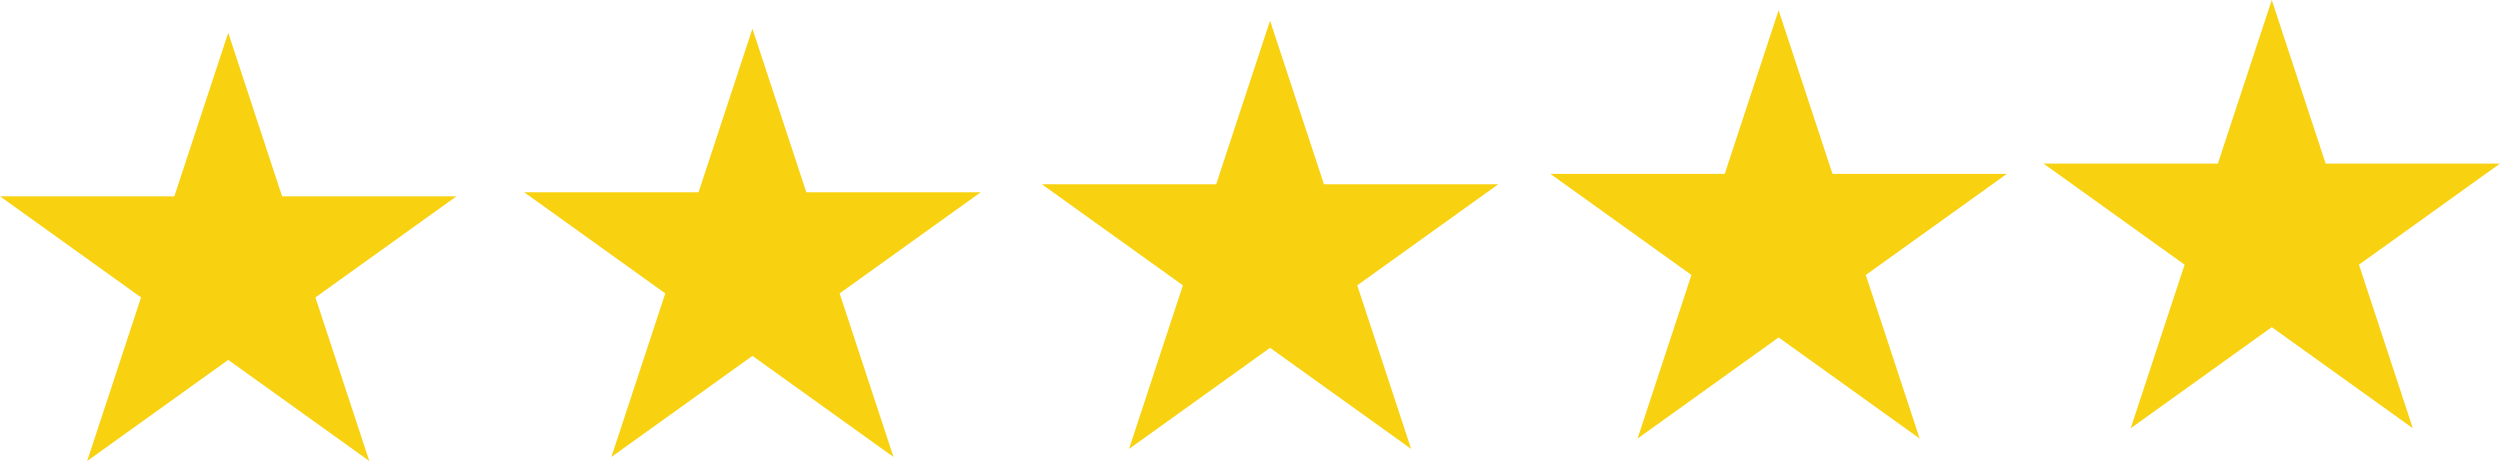
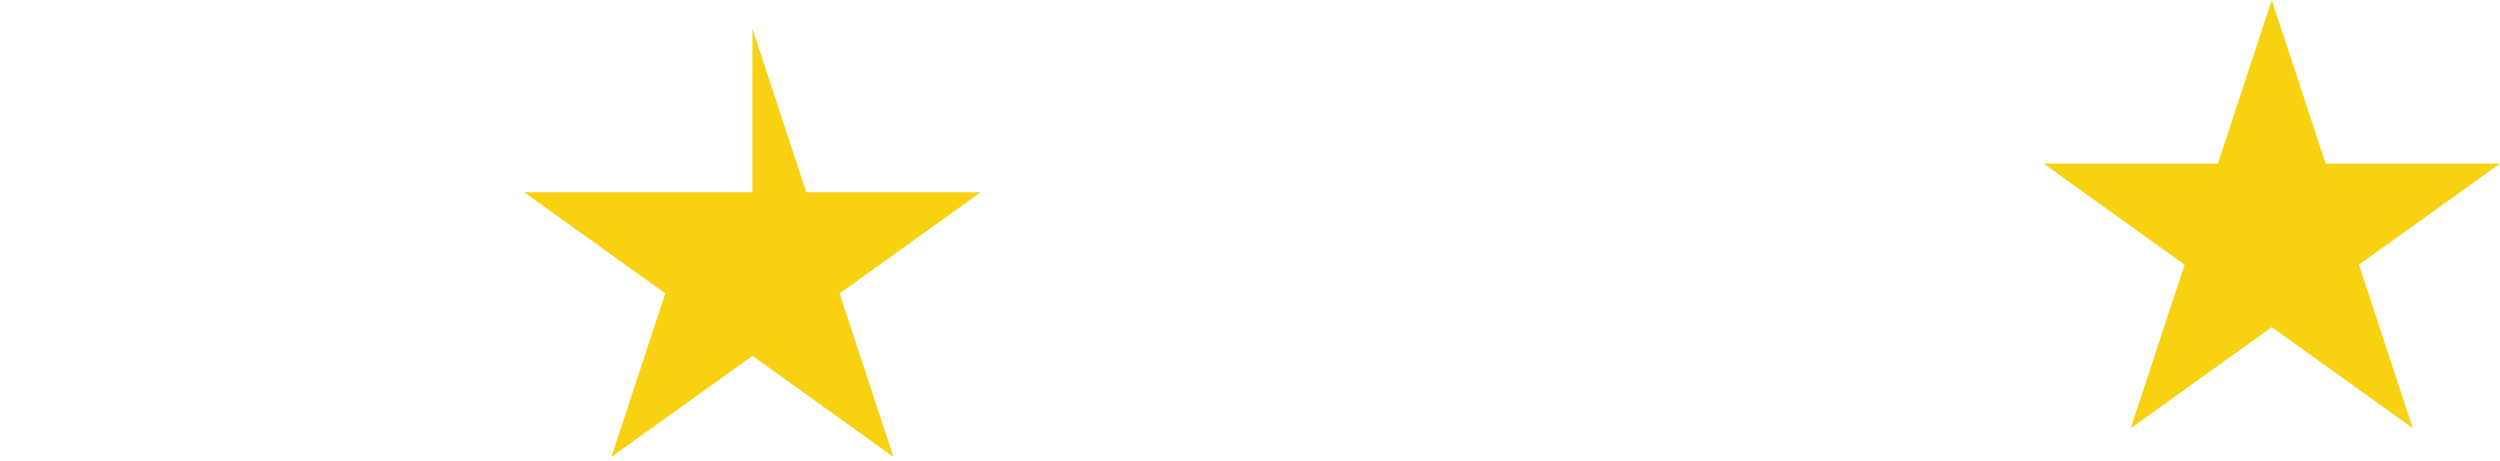
<svg xmlns="http://www.w3.org/2000/svg" width="141" height="26" viewBox="0 0 141 26" fill="none">
  <g clip-path="url(#clip0_306_41)">
-     <path d="M12.872 1.847L15.911 11.072H25.745L17.789 16.774L20.828 26L12.872 20.298L4.917 26L7.956 16.774L0 11.072H9.833L12.872 1.847Z" fill="#F8D210" />
-     <path d="M42.438 1.62L45.477 10.845H55.31L47.355 16.547L50.393 25.773L42.438 20.071L34.482 25.773L37.521 16.547L29.565 10.845H39.398L42.437 1.62H42.438Z" fill="#F8D210" />
-     <path d="M71.632 1.166L74.671 10.391H84.505L76.549 16.093L79.588 25.319L71.632 19.617L63.677 25.319L66.715 16.093L58.76 10.391H68.593L71.631 1.166H71.632Z" fill="#F8D210" />
-     <path d="M100.314 0.581L103.353 9.807H113.186L105.231 15.509L108.269 24.734L100.314 19.032L92.358 24.734L95.397 15.509L87.441 9.807H97.274L100.313 0.581H100.314Z" fill="#F8D210" />
+     <path d="M42.438 1.62L45.477 10.845H55.31L47.355 16.547L50.393 25.773L42.438 20.071L34.482 25.773L37.521 16.547L29.565 10.845H39.398H42.438Z" fill="#F8D210" />
    <path d="M128.128 0L131.167 9.226H141L133.045 14.928L136.083 24.153L128.128 18.451L120.172 24.153L123.211 14.928L115.255 9.226H125.088L128.128 0Z" fill="#F8D210" />
  </g>
  <defs>
    <clipPath id="clip0_306_41">
      <rect width="141" height="26" fill="white" />
    </clipPath>
  </defs>
</svg>